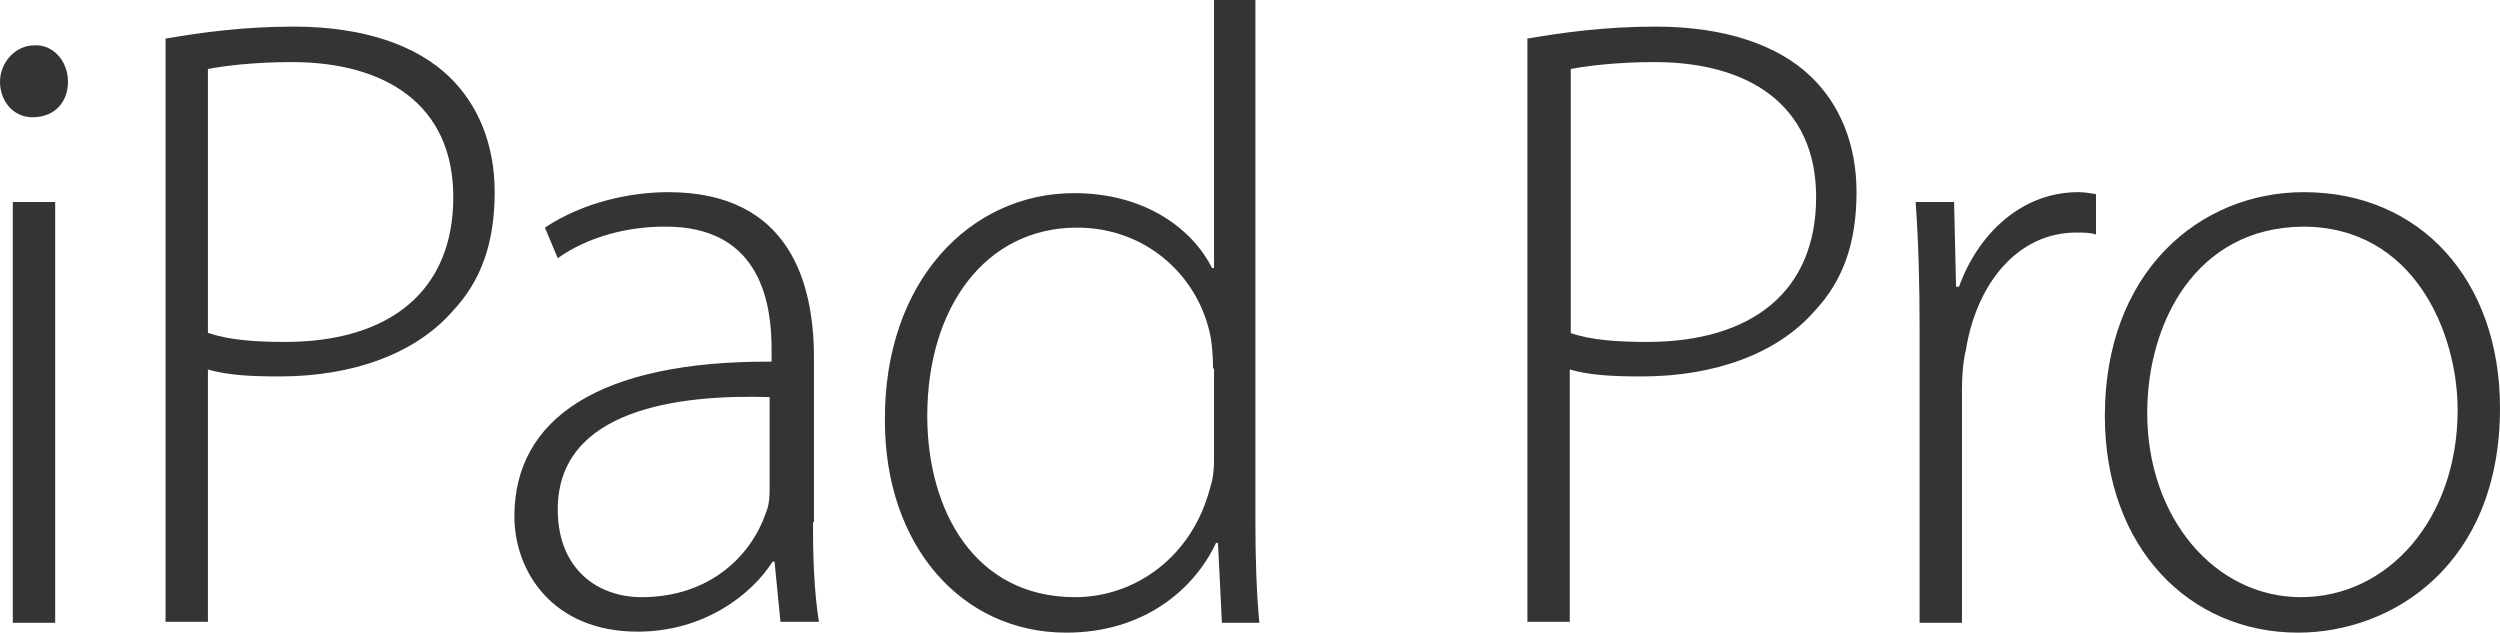
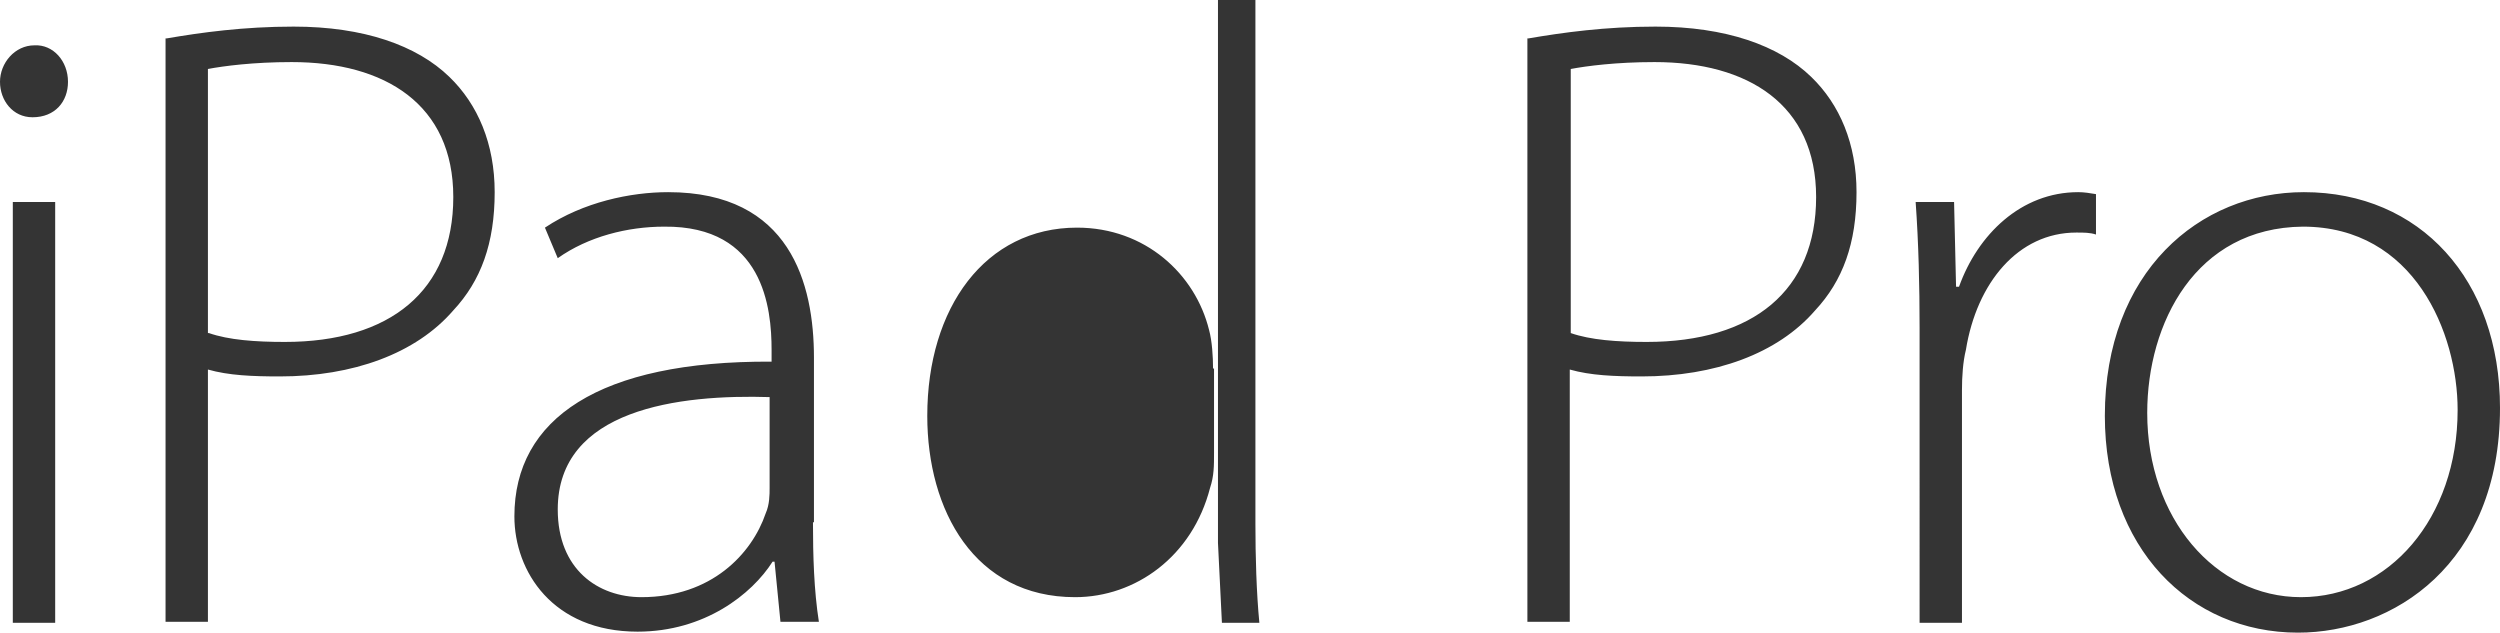
<svg xmlns="http://www.w3.org/2000/svg" id="Layer_1" viewBox="0 0 253.7 64.2">
  <title>iPad Pro - SVG vector logo - www.oklogos.com</title>
  <style>.st0{fill:#343434}</style>
-   <path class="st0" d="M6.9 8.3c0 2-1.3 3.6-3.6 3.6-2 0-3.3-1.7-3.3-3.6s1.5-3.7 3.5-3.7c1.9-.1 3.4 1.6 3.4 3.7zM1.3 63.2V20.5h4.3v42.7H1.3zM16.9 3.9c3.5-.6 7.8-1.2 12.9-1.2 7.1 0 12.5 1.9 15.8 5.1 2.9 2.8 4.6 6.8 4.6 11.7 0 5.2-1.4 9-4.2 12-3.8 4.4-10.2 6.7-17.6 6.7-2.8 0-5.2-.1-7.3-.7v25.6h-4.3V3.9zm4.3 29.9c2 .7 4.7.9 7.7.9C39.6 34.7 46 29.5 46 20c0-9.4-6.9-13.7-16.4-13.7-3.9 0-6.9.4-8.5.7v26.8zM82.5 53c0 3.4.1 6.9.6 10.1h-3.9l-.6-6.1h-.2c-2.1 3.3-6.9 7.1-13.7 7.1-8.6 0-12.5-6.1-12.5-11.7 0-9.9 8.6-15.8 26.1-15.7v-1.2c0-4.2-.8-12.6-10.9-12.5-3.7 0-7.7 1-10.8 3.2l-1.3-3.1c3.9-2.6 8.7-3.6 12.5-3.6 12.4 0 14.8 9.3 14.8 16.8V53zm-4.3-12.7c-9.3-.3-21.6 1.2-21.6 11.4 0 6.1 4.1 8.9 8.5 8.9 7.1 0 11.2-4.4 12.6-8.5.4-.9.4-1.9.4-2.6v-9.2zM127.4 0v53.2c0 3.2.1 6.9.4 10H124l-.4-8.1h-.2c-2.2 4.7-7.3 9.1-15.2 9.1-10.6 0-18.4-8.8-18.4-21.5-.1-14.2 8.7-23.1 19.2-23.1 7.4 0 12.1 3.8 14 7.6h.2V0h4.2zm-4.3 37.4c0-1.2-.1-2.8-.4-3.9-1.4-5.7-6.5-10.4-13.4-10.4-9.3 0-15.2 8.1-15.2 19.1 0 9.6 4.8 18.4 15 18.4 6.1 0 11.9-4.1 13.7-11.1.4-1.2.4-2.2.4-3.6v-8.5zM155.1 3.9c3.5-.6 7.8-1.2 12.9-1.2 7.1 0 12.5 1.9 15.8 5.1 2.9 2.8 4.6 6.8 4.6 11.7 0 5.2-1.4 9-4.2 12-3.8 4.4-10.2 6.7-17.6 6.7-2.8 0-5.2-.1-7.3-.7v25.6H155V3.9zm4.3 29.9c2 .7 4.7.9 7.7.9 10.8 0 17.2-5.2 17.2-14.7 0-9.4-6.9-13.7-16.4-13.7-3.9 0-6.9.4-8.5.7v26.8zM194.8 33.3c0-4.3-.1-8.6-.4-12.8h3.9l.2 8.6h.3c1.9-5.3 6.3-9.6 12.1-9.6.6 0 1.2.1 1.8.2v4.1c-.6-.2-1.2-.2-2-.2-5.9 0-10.1 5.1-11.2 11.9-.3 1.2-.4 2.7-.4 4.1v23.6h-4.3V33.3zM253.7 41.4c0 15.9-10.9 22.8-20.5 22.8-11 0-19.6-8.6-19.6-22 0-14.6 9.6-22.7 20.2-22.7 11.8 0 19.9 8.9 19.9 21.9zm-35.8.5c0 10.7 6.9 18.7 15.6 18.7 8.9 0 15.9-8 15.9-19 0-7.8-4.4-18.6-15.7-18.6-10.9.1-15.8 9.8-15.8 18.9z" />
+   <path class="st0" d="M6.9 8.3c0 2-1.3 3.6-3.6 3.6-2 0-3.3-1.7-3.3-3.6s1.5-3.7 3.5-3.7c1.9-.1 3.4 1.6 3.4 3.7zM1.3 63.2V20.5h4.3v42.7H1.3zM16.9 3.9c3.5-.6 7.8-1.2 12.9-1.2 7.1 0 12.5 1.9 15.8 5.1 2.9 2.8 4.6 6.8 4.6 11.7 0 5.2-1.4 9-4.2 12-3.8 4.4-10.2 6.7-17.6 6.7-2.8 0-5.2-.1-7.3-.7v25.6h-4.3V3.9zm4.3 29.9c2 .7 4.7.9 7.7.9C39.6 34.7 46 29.5 46 20c0-9.4-6.9-13.7-16.4-13.7-3.9 0-6.9.4-8.5.7v26.8zM82.5 53c0 3.4.1 6.9.6 10.1h-3.9l-.6-6.1h-.2c-2.1 3.3-6.9 7.1-13.7 7.1-8.6 0-12.5-6.1-12.5-11.7 0-9.9 8.6-15.8 26.1-15.7v-1.2c0-4.2-.8-12.6-10.9-12.5-3.7 0-7.7 1-10.8 3.2l-1.3-3.1c3.9-2.6 8.7-3.6 12.5-3.6 12.4 0 14.8 9.3 14.8 16.8V53zm-4.3-12.7c-9.3-.3-21.6 1.2-21.6 11.4 0 6.1 4.1 8.9 8.5 8.9 7.1 0 11.2-4.4 12.6-8.5.4-.9.4-1.9.4-2.6v-9.2zM127.4 0v53.2c0 3.2.1 6.9.4 10H124l-.4-8.1h-.2h.2V0h4.2zm-4.3 37.4c0-1.2-.1-2.8-.4-3.9-1.4-5.7-6.5-10.4-13.4-10.4-9.3 0-15.2 8.1-15.2 19.1 0 9.6 4.8 18.4 15 18.4 6.1 0 11.9-4.1 13.7-11.1.4-1.2.4-2.2.4-3.6v-8.5zM155.1 3.9c3.5-.6 7.8-1.2 12.9-1.2 7.1 0 12.5 1.9 15.8 5.1 2.9 2.8 4.6 6.8 4.6 11.7 0 5.2-1.4 9-4.2 12-3.8 4.4-10.2 6.7-17.6 6.7-2.8 0-5.2-.1-7.3-.7v25.6H155V3.9zm4.3 29.9c2 .7 4.7.9 7.7.9 10.8 0 17.2-5.2 17.2-14.7 0-9.4-6.9-13.7-16.4-13.7-3.9 0-6.9.4-8.5.7v26.8zM194.8 33.3c0-4.3-.1-8.6-.4-12.8h3.9l.2 8.6h.3c1.9-5.3 6.3-9.6 12.1-9.6.6 0 1.2.1 1.8.2v4.1c-.6-.2-1.2-.2-2-.2-5.9 0-10.1 5.1-11.2 11.9-.3 1.2-.4 2.7-.4 4.1v23.6h-4.3V33.3zM253.7 41.4c0 15.9-10.9 22.8-20.5 22.8-11 0-19.6-8.6-19.6-22 0-14.6 9.6-22.7 20.2-22.7 11.8 0 19.9 8.9 19.9 21.9zm-35.8.5c0 10.7 6.9 18.7 15.6 18.7 8.9 0 15.9-8 15.9-19 0-7.8-4.4-18.6-15.7-18.6-10.9.1-15.8 9.8-15.8 18.9z" />
</svg>